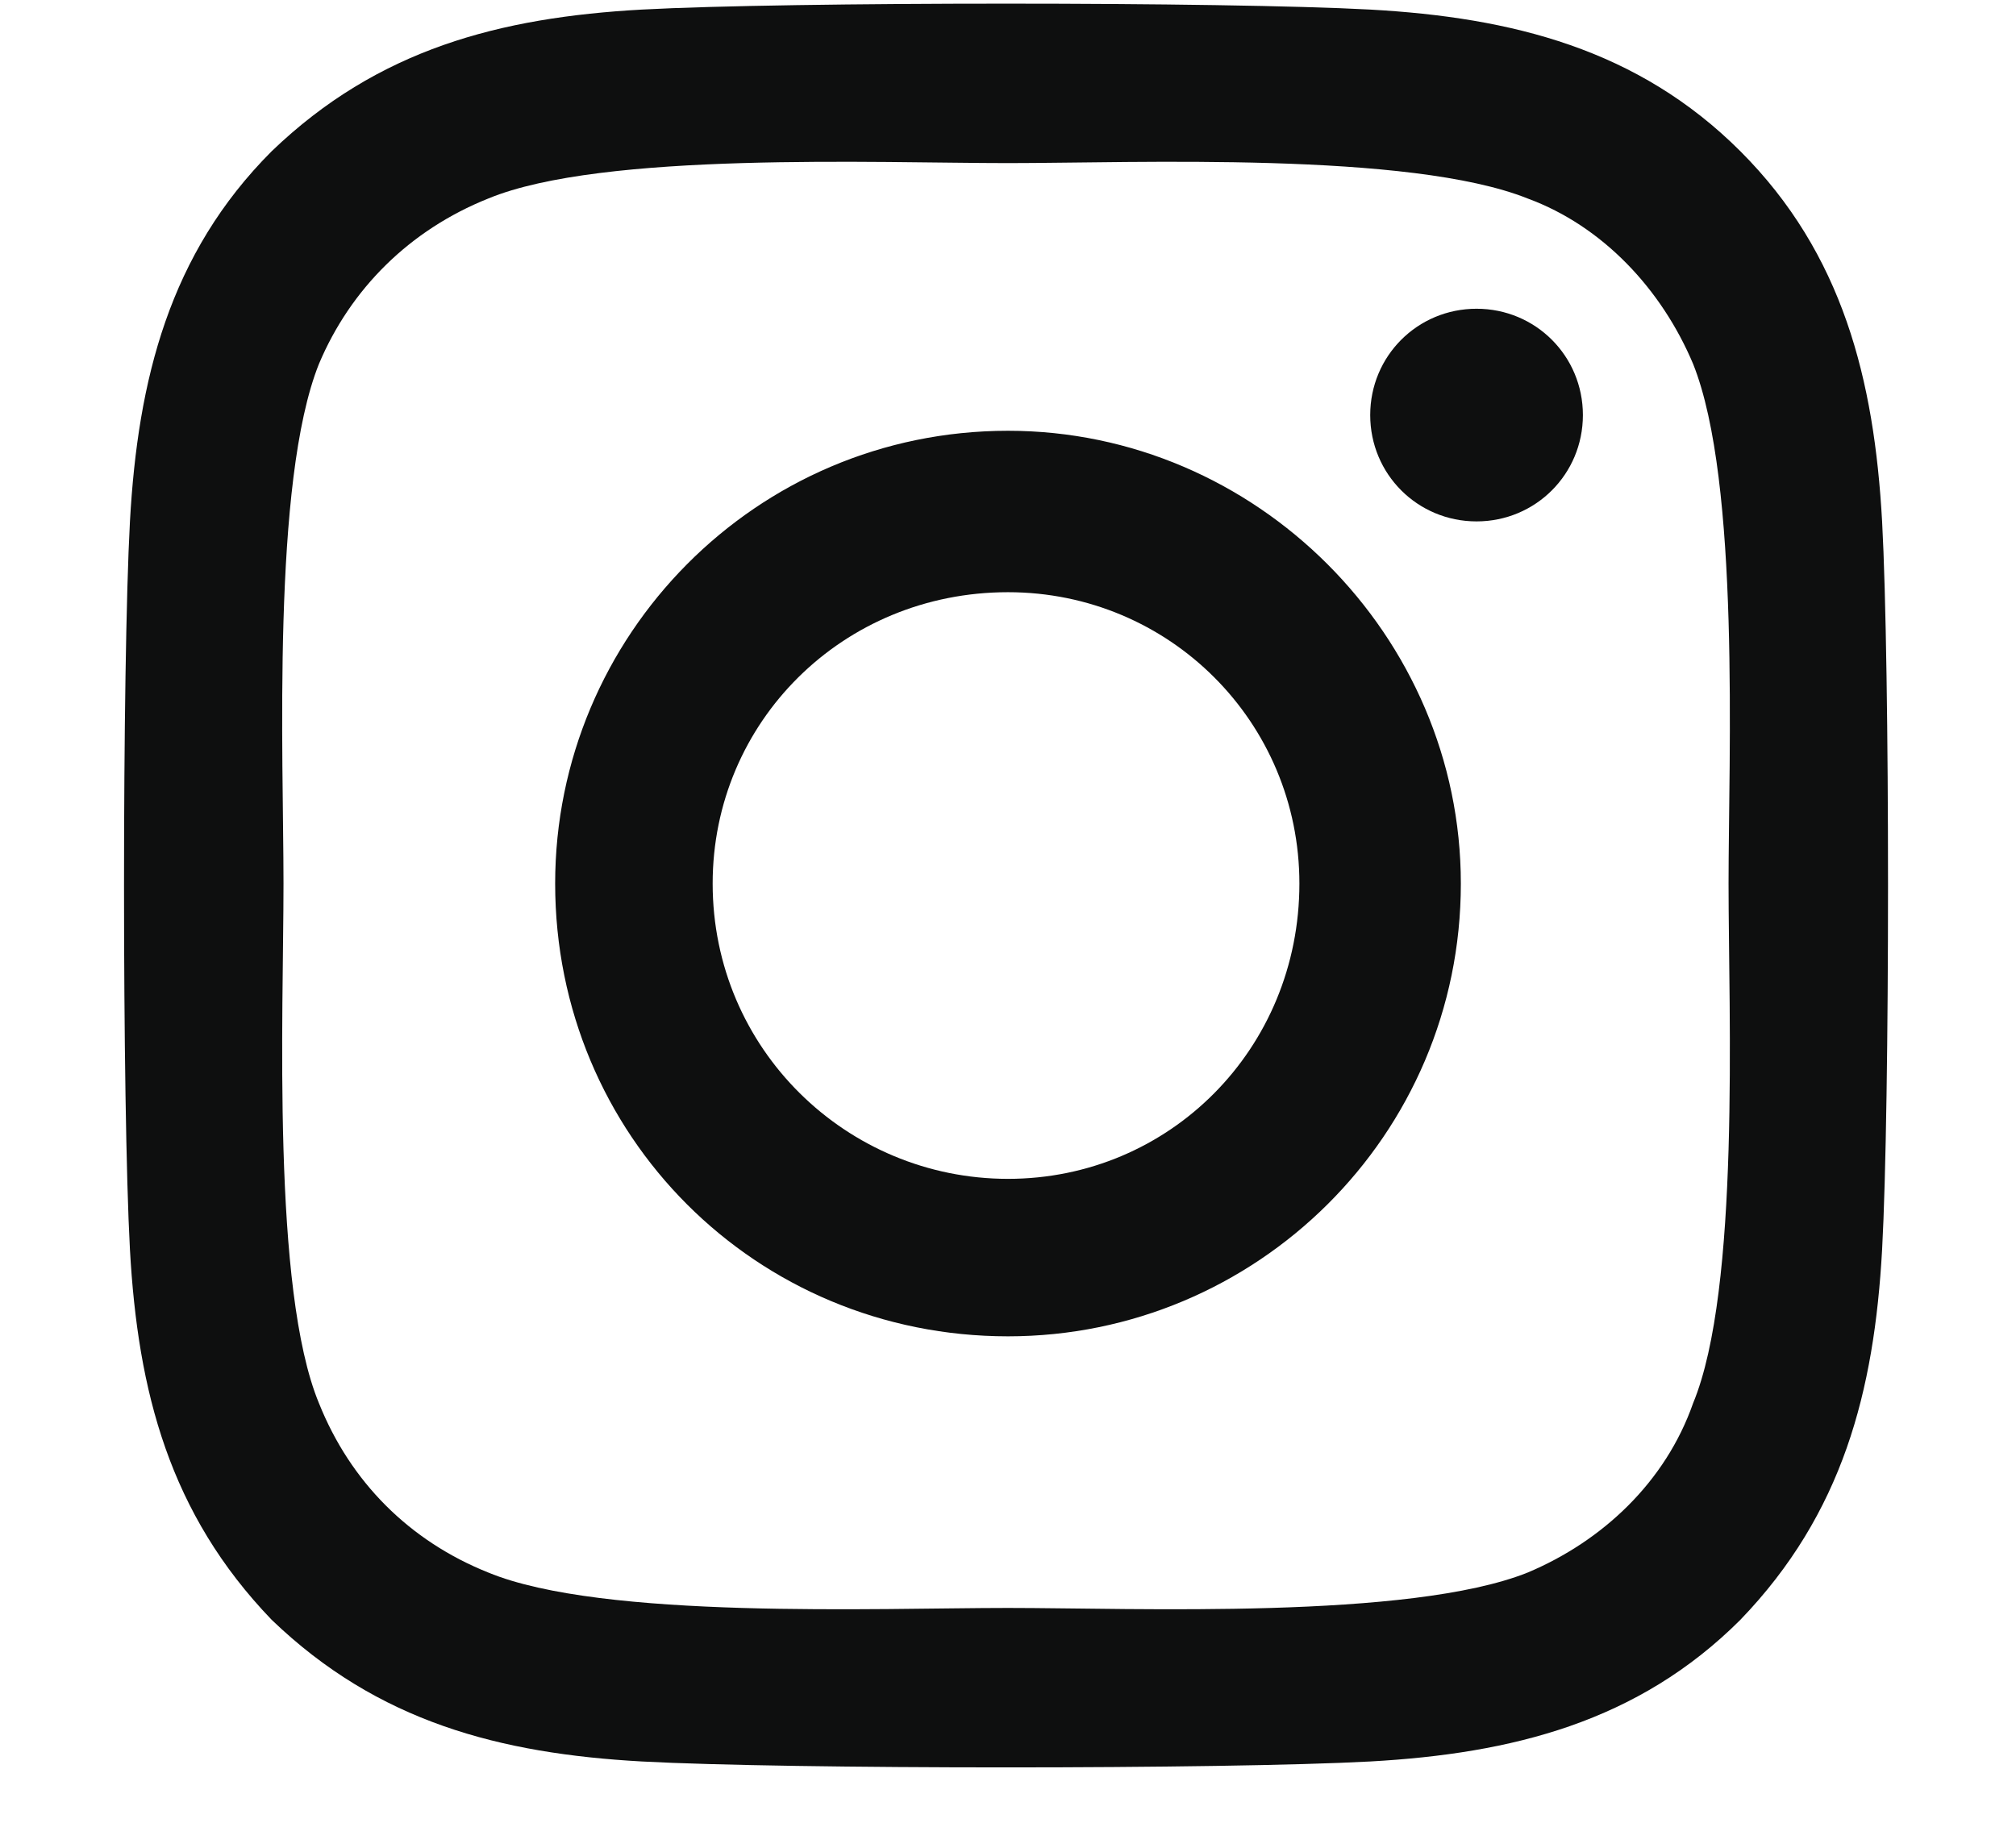
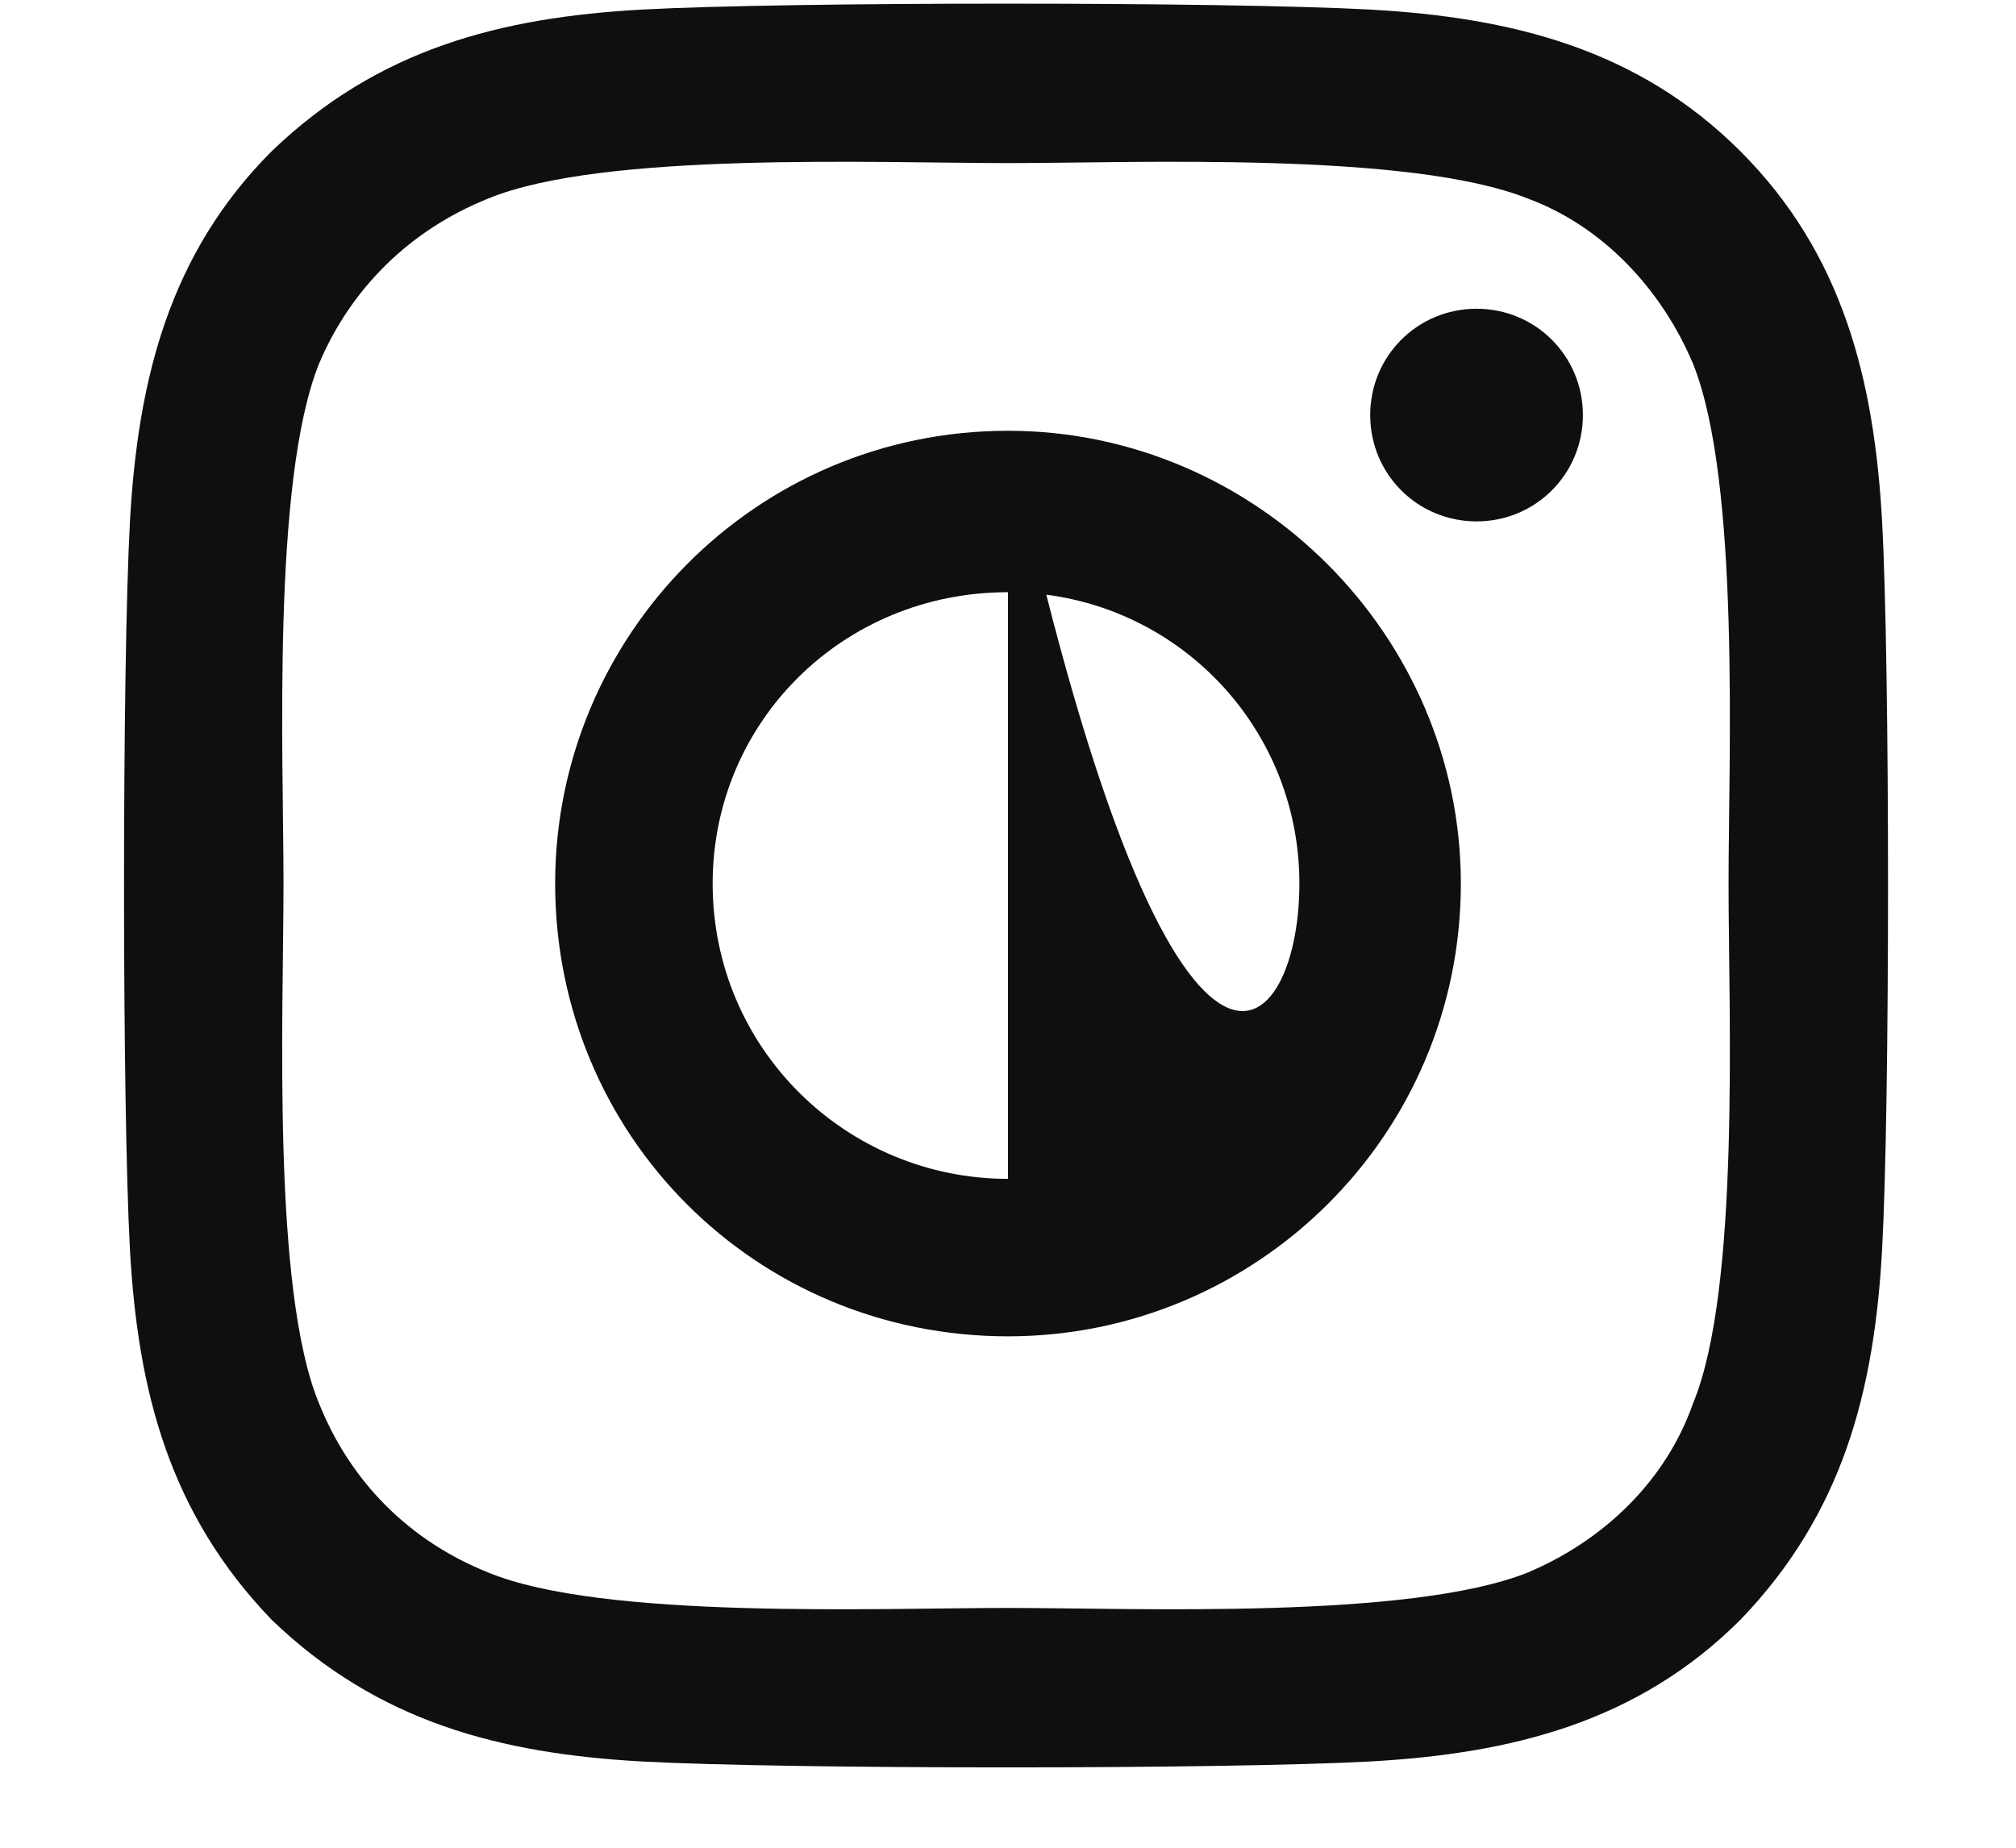
<svg xmlns="http://www.w3.org/2000/svg" width="24" height="22" viewBox="0 0 24 22" fill="none">
-   <path d="M12 5.129C14.953 5.129 17.391 7.567 17.391 10.52C17.391 13.52 14.953 15.911 12 15.911C9 15.911 6.609 13.52 6.609 10.52C6.609 7.567 9 5.129 12 5.129ZM12 14.036C13.922 14.036 15.469 12.489 15.469 10.52C15.469 8.598 13.922 7.051 12 7.051C10.031 7.051 8.484 8.598 8.484 10.52C8.484 12.489 10.078 14.036 12 14.036ZM18.844 4.942C18.844 4.239 18.281 3.676 17.578 3.676C16.875 3.676 16.312 4.239 16.312 4.942C16.312 5.645 16.875 6.208 17.578 6.208C18.281 6.208 18.844 5.645 18.844 4.942ZM22.406 6.208C22.5 7.942 22.5 13.145 22.406 14.879C22.312 16.567 21.938 18.02 20.719 19.286C19.5 20.504 18 20.879 16.312 20.973C14.578 21.067 9.375 21.067 7.641 20.973C5.953 20.879 4.5 20.504 3.234 19.286C2.016 18.02 1.641 16.567 1.547 14.879C1.453 13.145 1.453 7.942 1.547 6.208C1.641 4.52 2.016 3.02 3.234 1.801C4.5 0.583 5.953 0.208 7.641 0.114C9.375 0.02 14.578 0.02 16.312 0.114C18 0.208 19.5 0.583 20.719 1.801C21.938 3.02 22.312 4.52 22.406 6.208ZM20.156 16.707C20.719 15.348 20.578 12.067 20.578 10.52C20.578 9.02 20.719 5.739 20.156 4.333C19.781 3.442 19.078 2.692 18.188 2.364C16.781 1.801 13.5 1.942 12 1.942C10.453 1.942 7.172 1.801 5.812 2.364C4.875 2.739 4.172 3.442 3.797 4.333C3.234 5.739 3.375 9.02 3.375 10.52C3.375 12.067 3.234 15.348 3.797 16.707C4.172 17.645 4.875 18.348 5.812 18.723C7.172 19.286 10.453 19.145 12 19.145C13.5 19.145 16.781 19.286 18.188 18.723C19.078 18.348 19.828 17.645 20.156 16.707Z" fill="#0E0F0F" />
+   <path d="M12 5.129C14.953 5.129 17.391 7.567 17.391 10.52C17.391 13.52 14.953 15.911 12 15.911C9 15.911 6.609 13.52 6.609 10.52C6.609 7.567 9 5.129 12 5.129ZC13.922 14.036 15.469 12.489 15.469 10.52C15.469 8.598 13.922 7.051 12 7.051C10.031 7.051 8.484 8.598 8.484 10.52C8.484 12.489 10.078 14.036 12 14.036ZM18.844 4.942C18.844 4.239 18.281 3.676 17.578 3.676C16.875 3.676 16.312 4.239 16.312 4.942C16.312 5.645 16.875 6.208 17.578 6.208C18.281 6.208 18.844 5.645 18.844 4.942ZM22.406 6.208C22.5 7.942 22.5 13.145 22.406 14.879C22.312 16.567 21.938 18.02 20.719 19.286C19.5 20.504 18 20.879 16.312 20.973C14.578 21.067 9.375 21.067 7.641 20.973C5.953 20.879 4.5 20.504 3.234 19.286C2.016 18.02 1.641 16.567 1.547 14.879C1.453 13.145 1.453 7.942 1.547 6.208C1.641 4.52 2.016 3.02 3.234 1.801C4.5 0.583 5.953 0.208 7.641 0.114C9.375 0.02 14.578 0.02 16.312 0.114C18 0.208 19.5 0.583 20.719 1.801C21.938 3.02 22.312 4.52 22.406 6.208ZM20.156 16.707C20.719 15.348 20.578 12.067 20.578 10.52C20.578 9.02 20.719 5.739 20.156 4.333C19.781 3.442 19.078 2.692 18.188 2.364C16.781 1.801 13.5 1.942 12 1.942C10.453 1.942 7.172 1.801 5.812 2.364C4.875 2.739 4.172 3.442 3.797 4.333C3.234 5.739 3.375 9.02 3.375 10.52C3.375 12.067 3.234 15.348 3.797 16.707C4.172 17.645 4.875 18.348 5.812 18.723C7.172 19.286 10.453 19.145 12 19.145C13.5 19.145 16.781 19.286 18.188 18.723C19.078 18.348 19.828 17.645 20.156 16.707Z" fill="#0E0F0F" />
</svg>